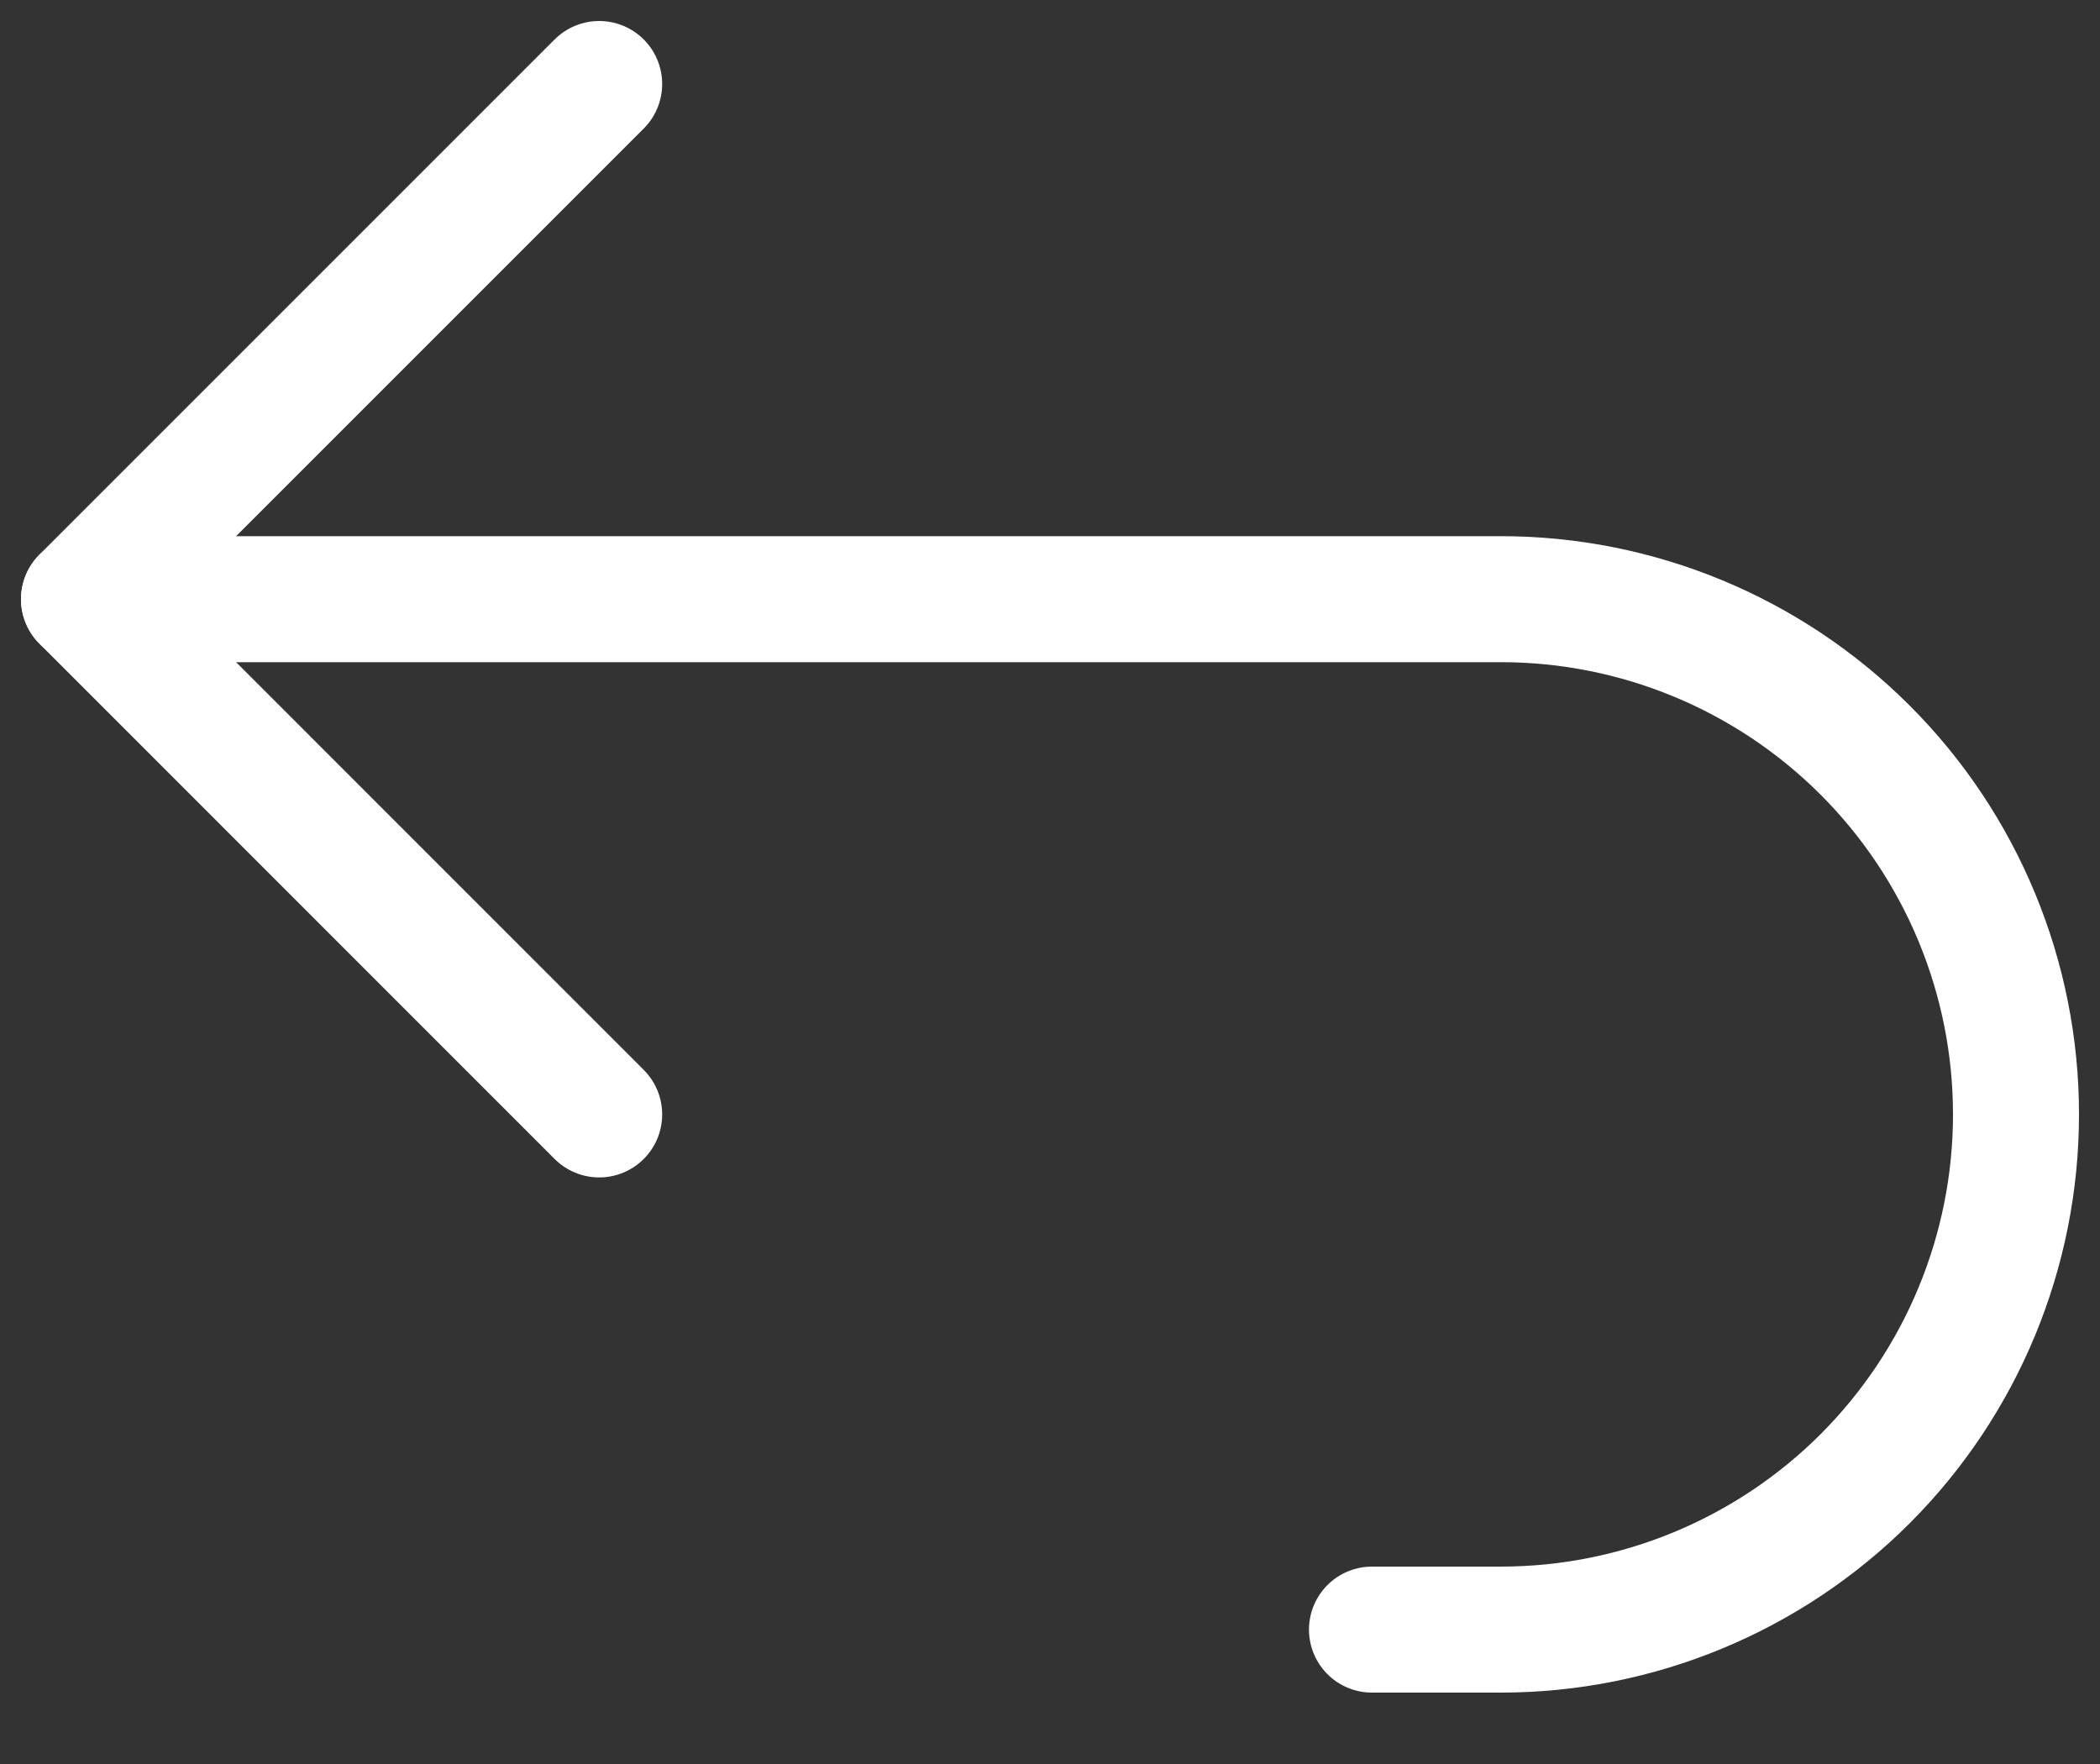
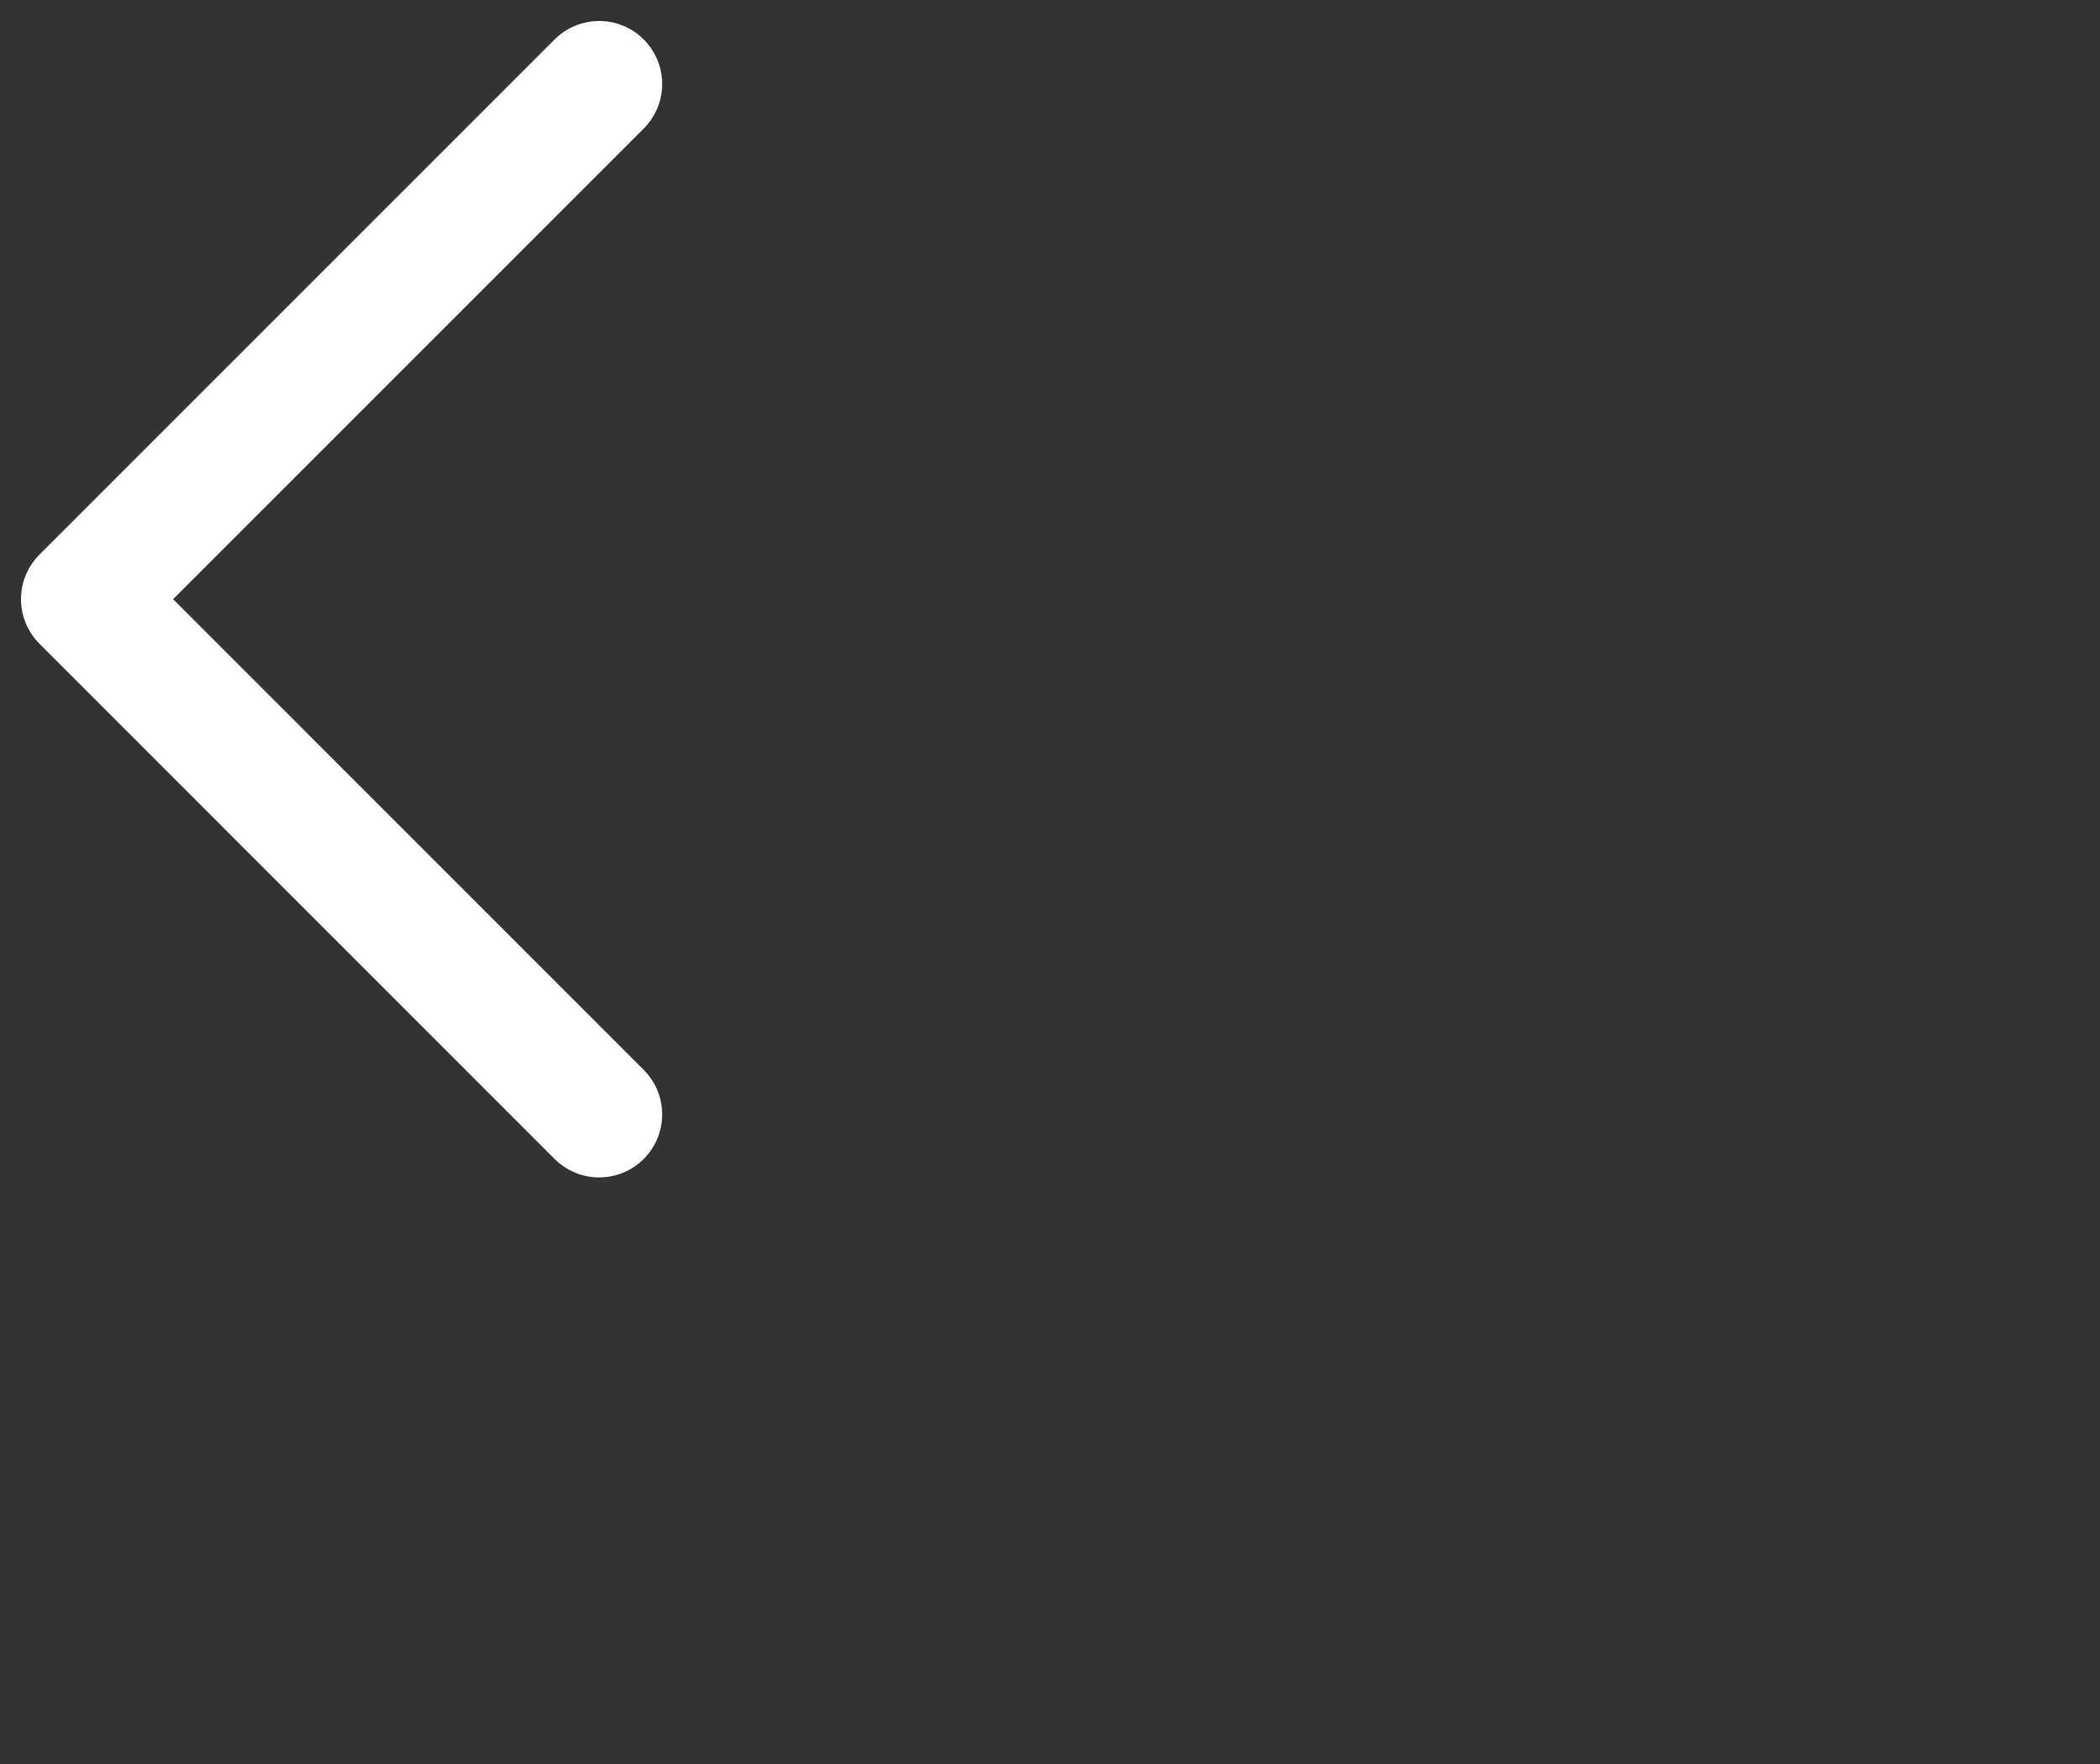
<svg xmlns="http://www.w3.org/2000/svg" width="25" height="21" viewBox="0 0 25 21" fill="none">
  <rect x="0" y="0" width="25" height="21" fill="#333333" stroke="none" />
  <path d="M7.133 13.267L1 7.133L7.133 1" stroke="white" stroke-width="1.5" stroke-linecap="round" stroke-linejoin="round" />
-   <path d="M1 7.133H17.867C19.493 7.133 21.053 7.779 22.204 8.93C23.354 10.08 24 11.64 24 13.267C24 14.893 23.354 16.453 22.204 17.604C21.053 18.754 19.493 19.4 17.867 19.4H16.333" stroke="white" stroke-width="1.5" stroke-linecap="round" stroke-linejoin="round" />
</svg>